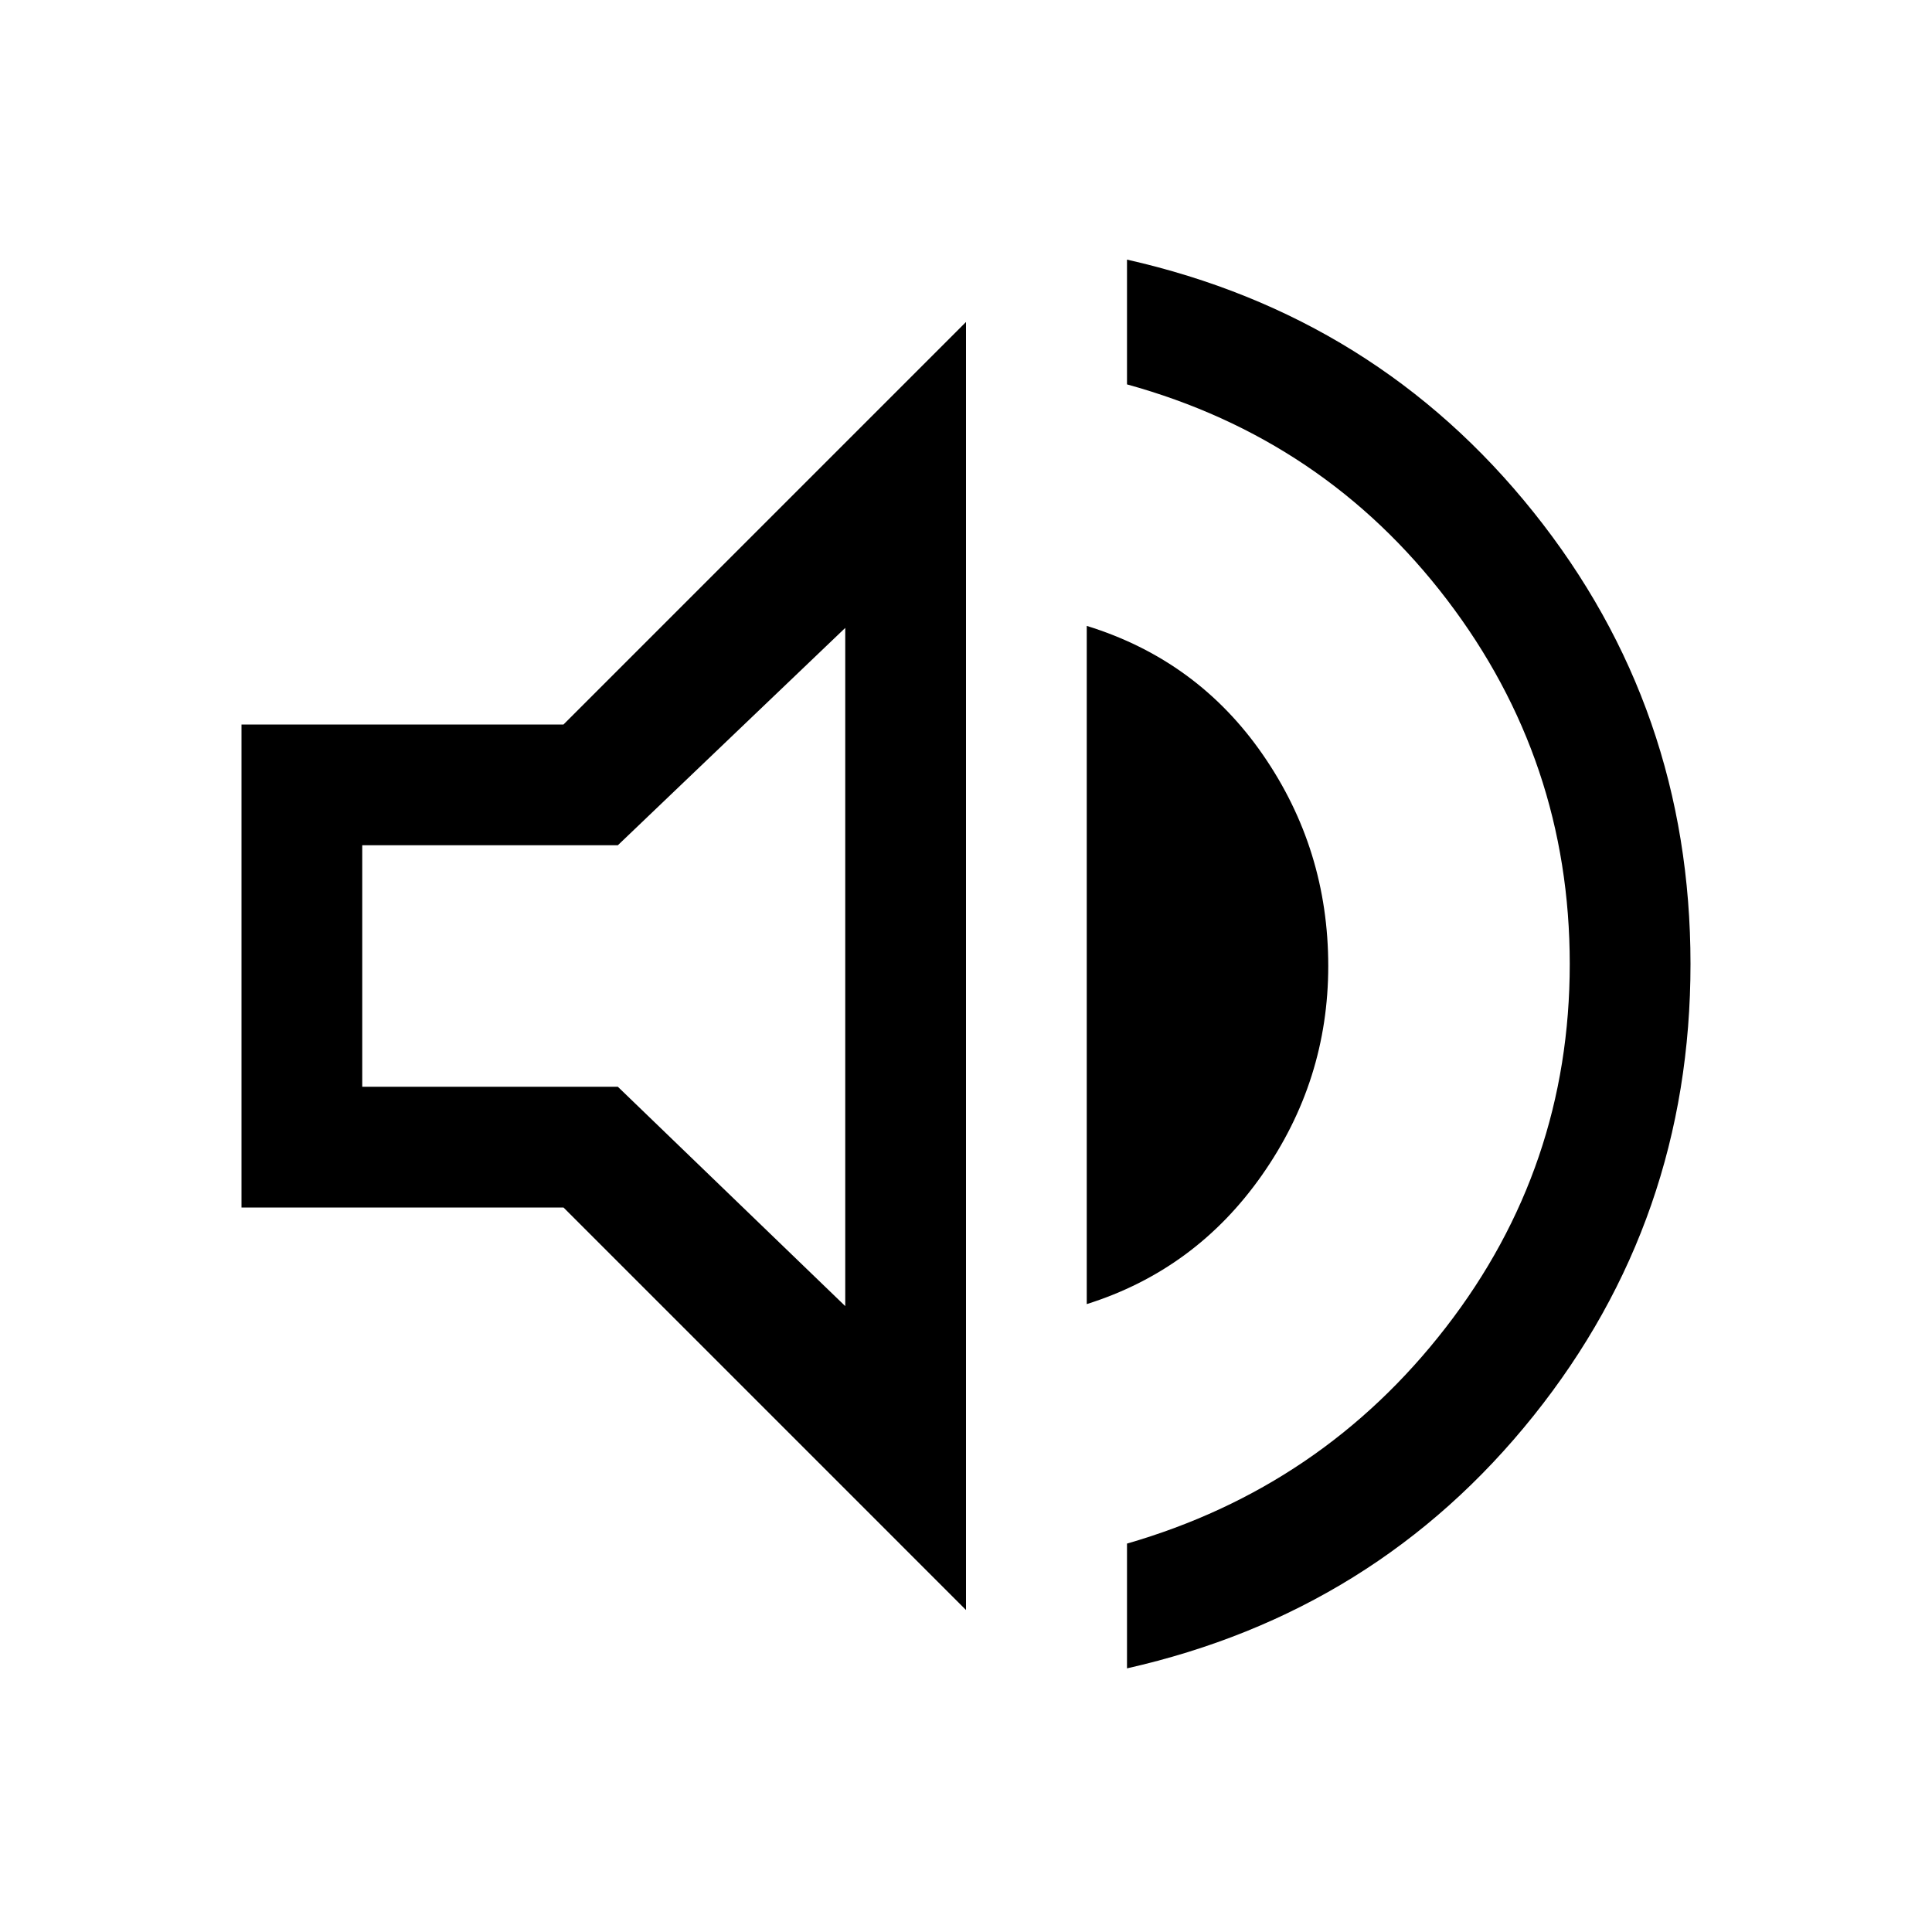
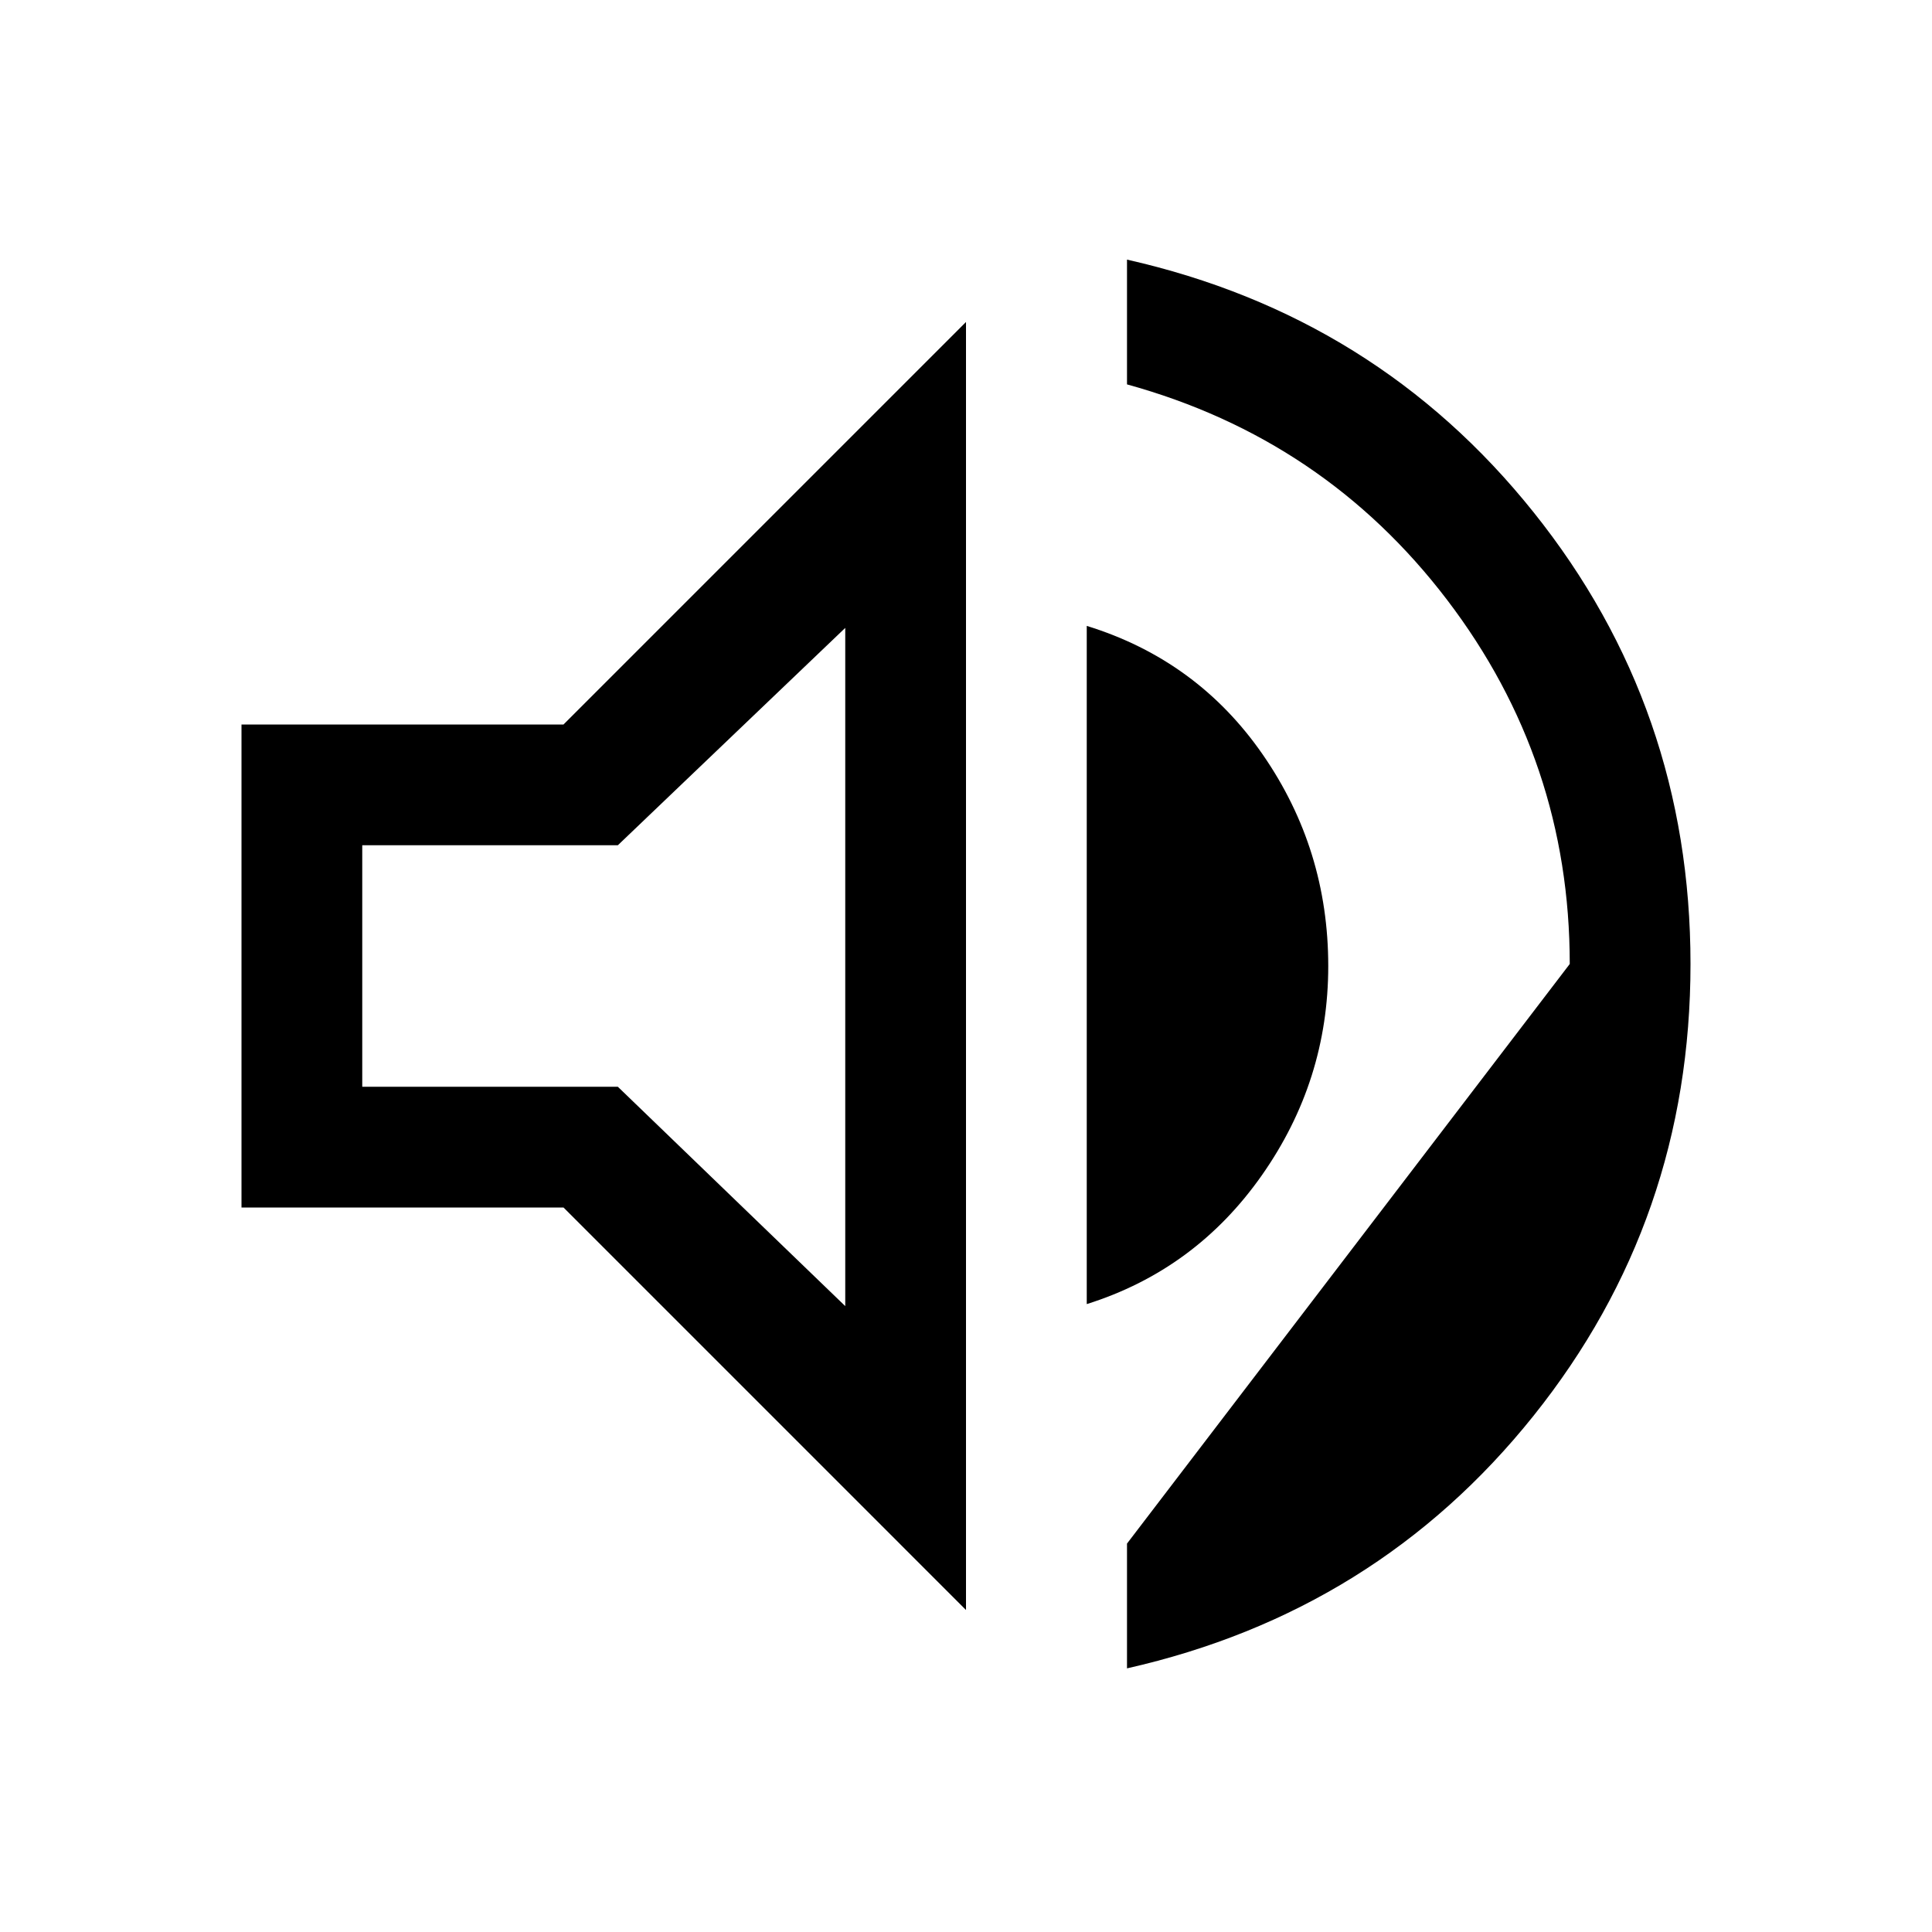
<svg xmlns="http://www.w3.org/2000/svg" height="48" viewBox="0 96 960 960" width="48">
-   <path d="M560 925v-62q97-28 158.5-107.5T780 575q0-101-61-181T560 287v-62q124 28 202 125.5T840 575q0 127-78 224.5T560 925ZM120 696V456h160l200-200v640L280 696H120Zm420 48V407q55 17 87.5 64T660 576q0 57-33 104t-87 64ZM420 408 307 516H180v120h127l113 109V408Zm-94 168Z" />
+   <path d="M560 925v-62T780 575q0-101-61-181T560 287v-62q124 28 202 125.5T840 575q0 127-78 224.5T560 925ZM120 696V456h160l200-200v640L280 696H120Zm420 48V407q55 17 87.5 64T660 576q0 57-33 104t-87 64ZM420 408 307 516H180v120h127l113 109V408Zm-94 168Z" />
</svg>